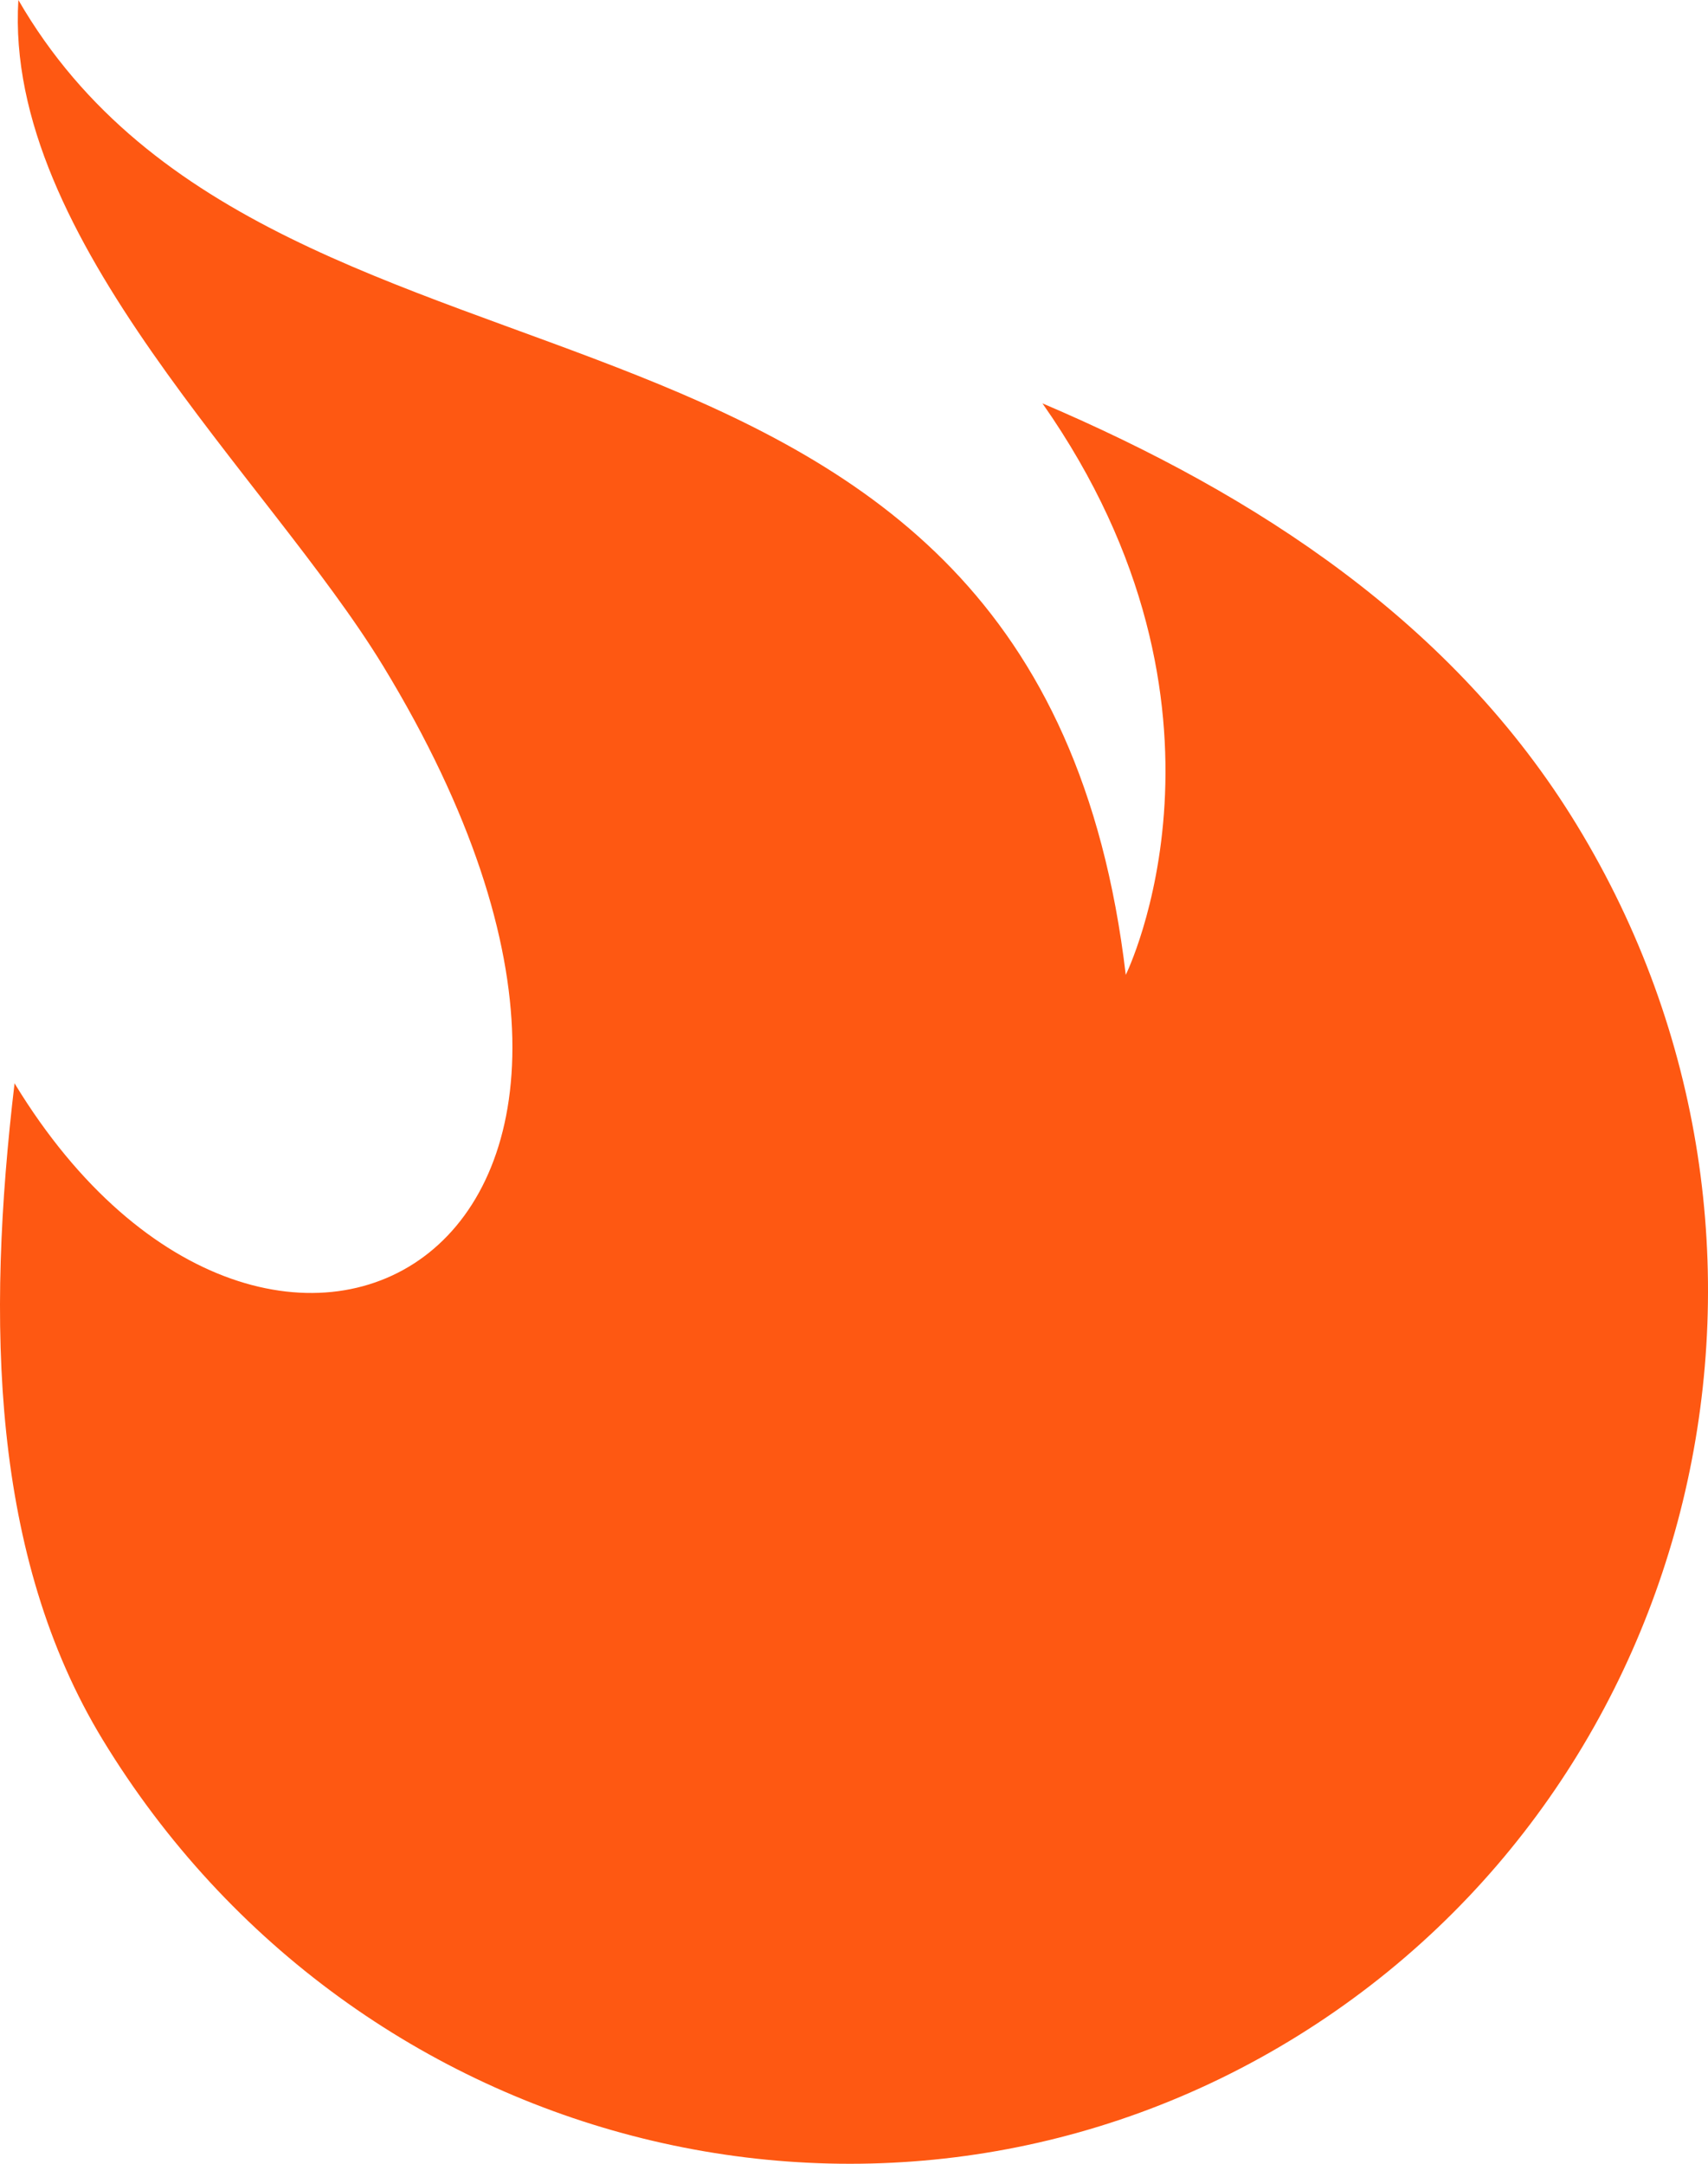
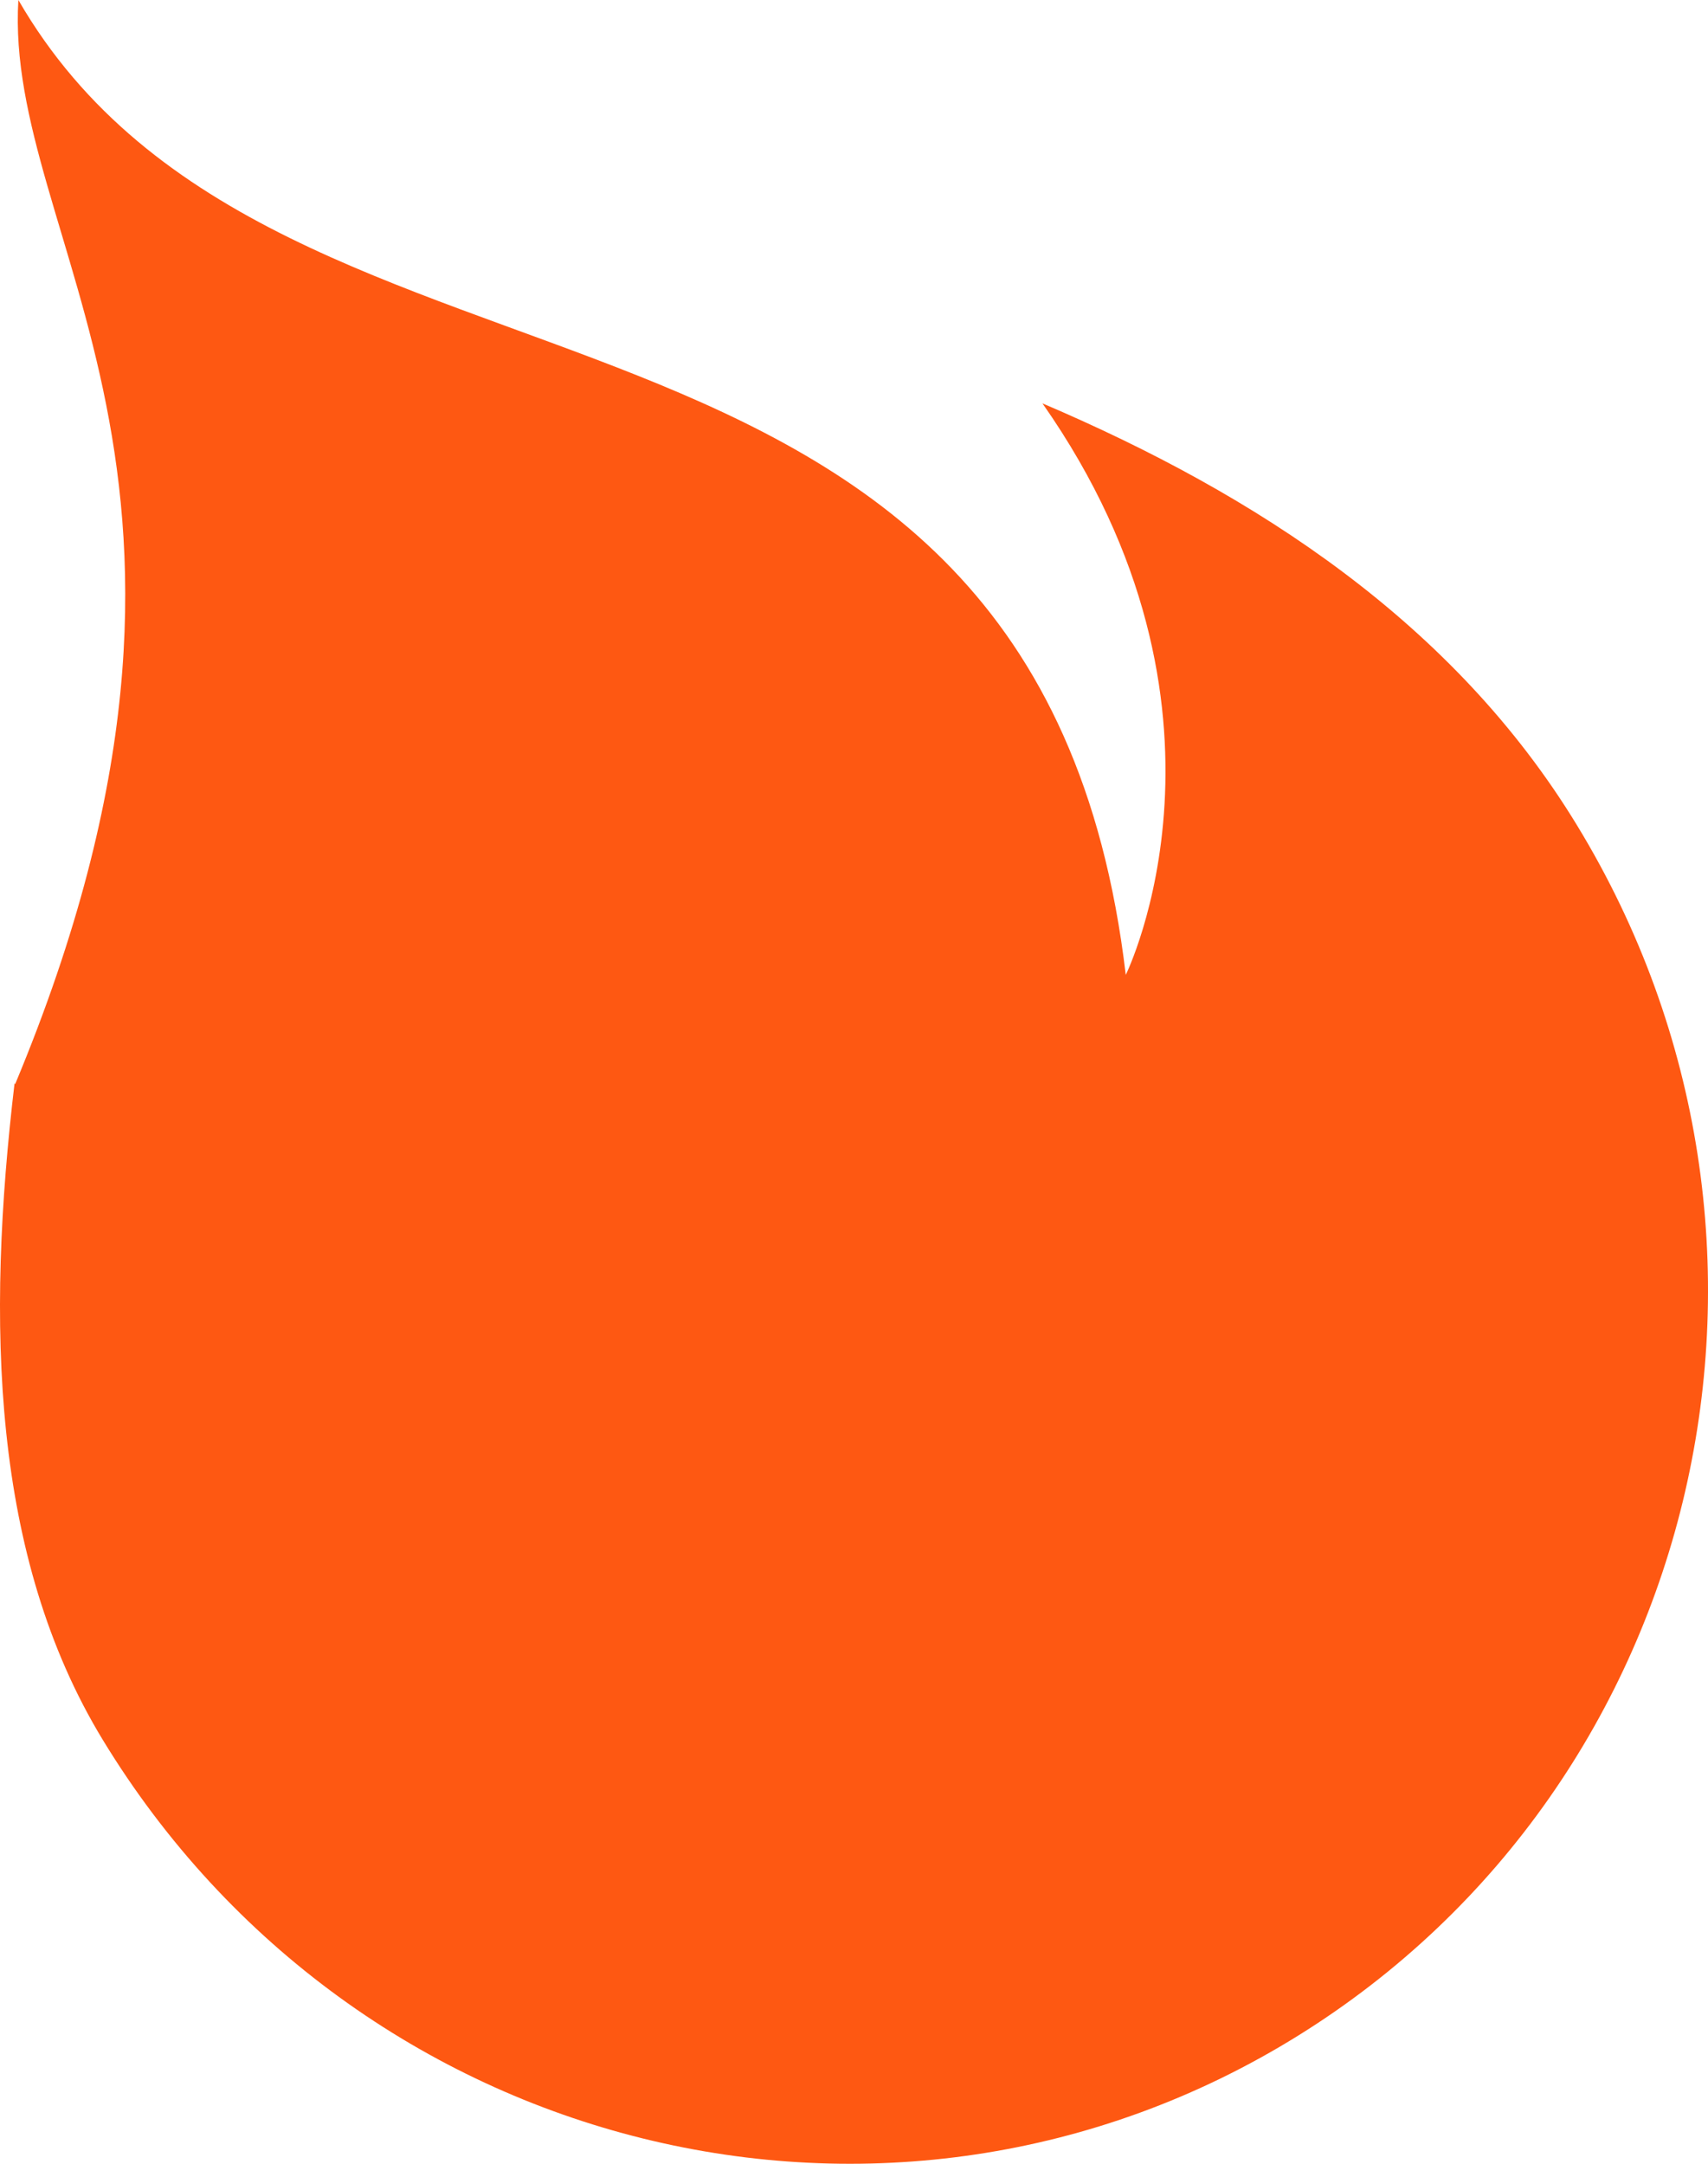
<svg xmlns="http://www.w3.org/2000/svg" width="45" height="57" viewBox="0 0 45 57" fill="none">
-   <path d="M0.398 28.562C7.14 39.622 19.504 33.007 10.095 17.546C7.068 12.58 0.097 6.326 0.484 0C7.384 11.943 27.322 5.863 29.66 25.681C29.66 25.681 33.117 18.689 27.465 10.626C33.102 13.029 38.309 16.416 41.551 21.744C48.221 32.688 44.922 46.962 34.207 53.621C23.492 60.281 9.377 56.792 2.708 45.833C-0.233 40.998 -0.362 34.831 0.384 28.533L0.398 28.562Z" fill="#FE5812" />
+   <path d="M0.398 28.562C7.068 12.58 0.097 6.326 0.484 0C7.384 11.943 27.322 5.863 29.66 25.681C29.66 25.681 33.117 18.689 27.465 10.626C33.102 13.029 38.309 16.416 41.551 21.744C48.221 32.688 44.922 46.962 34.207 53.621C23.492 60.281 9.377 56.792 2.708 45.833C-0.233 40.998 -0.362 34.831 0.384 28.533L0.398 28.562Z" fill="#FE5812" />
</svg>